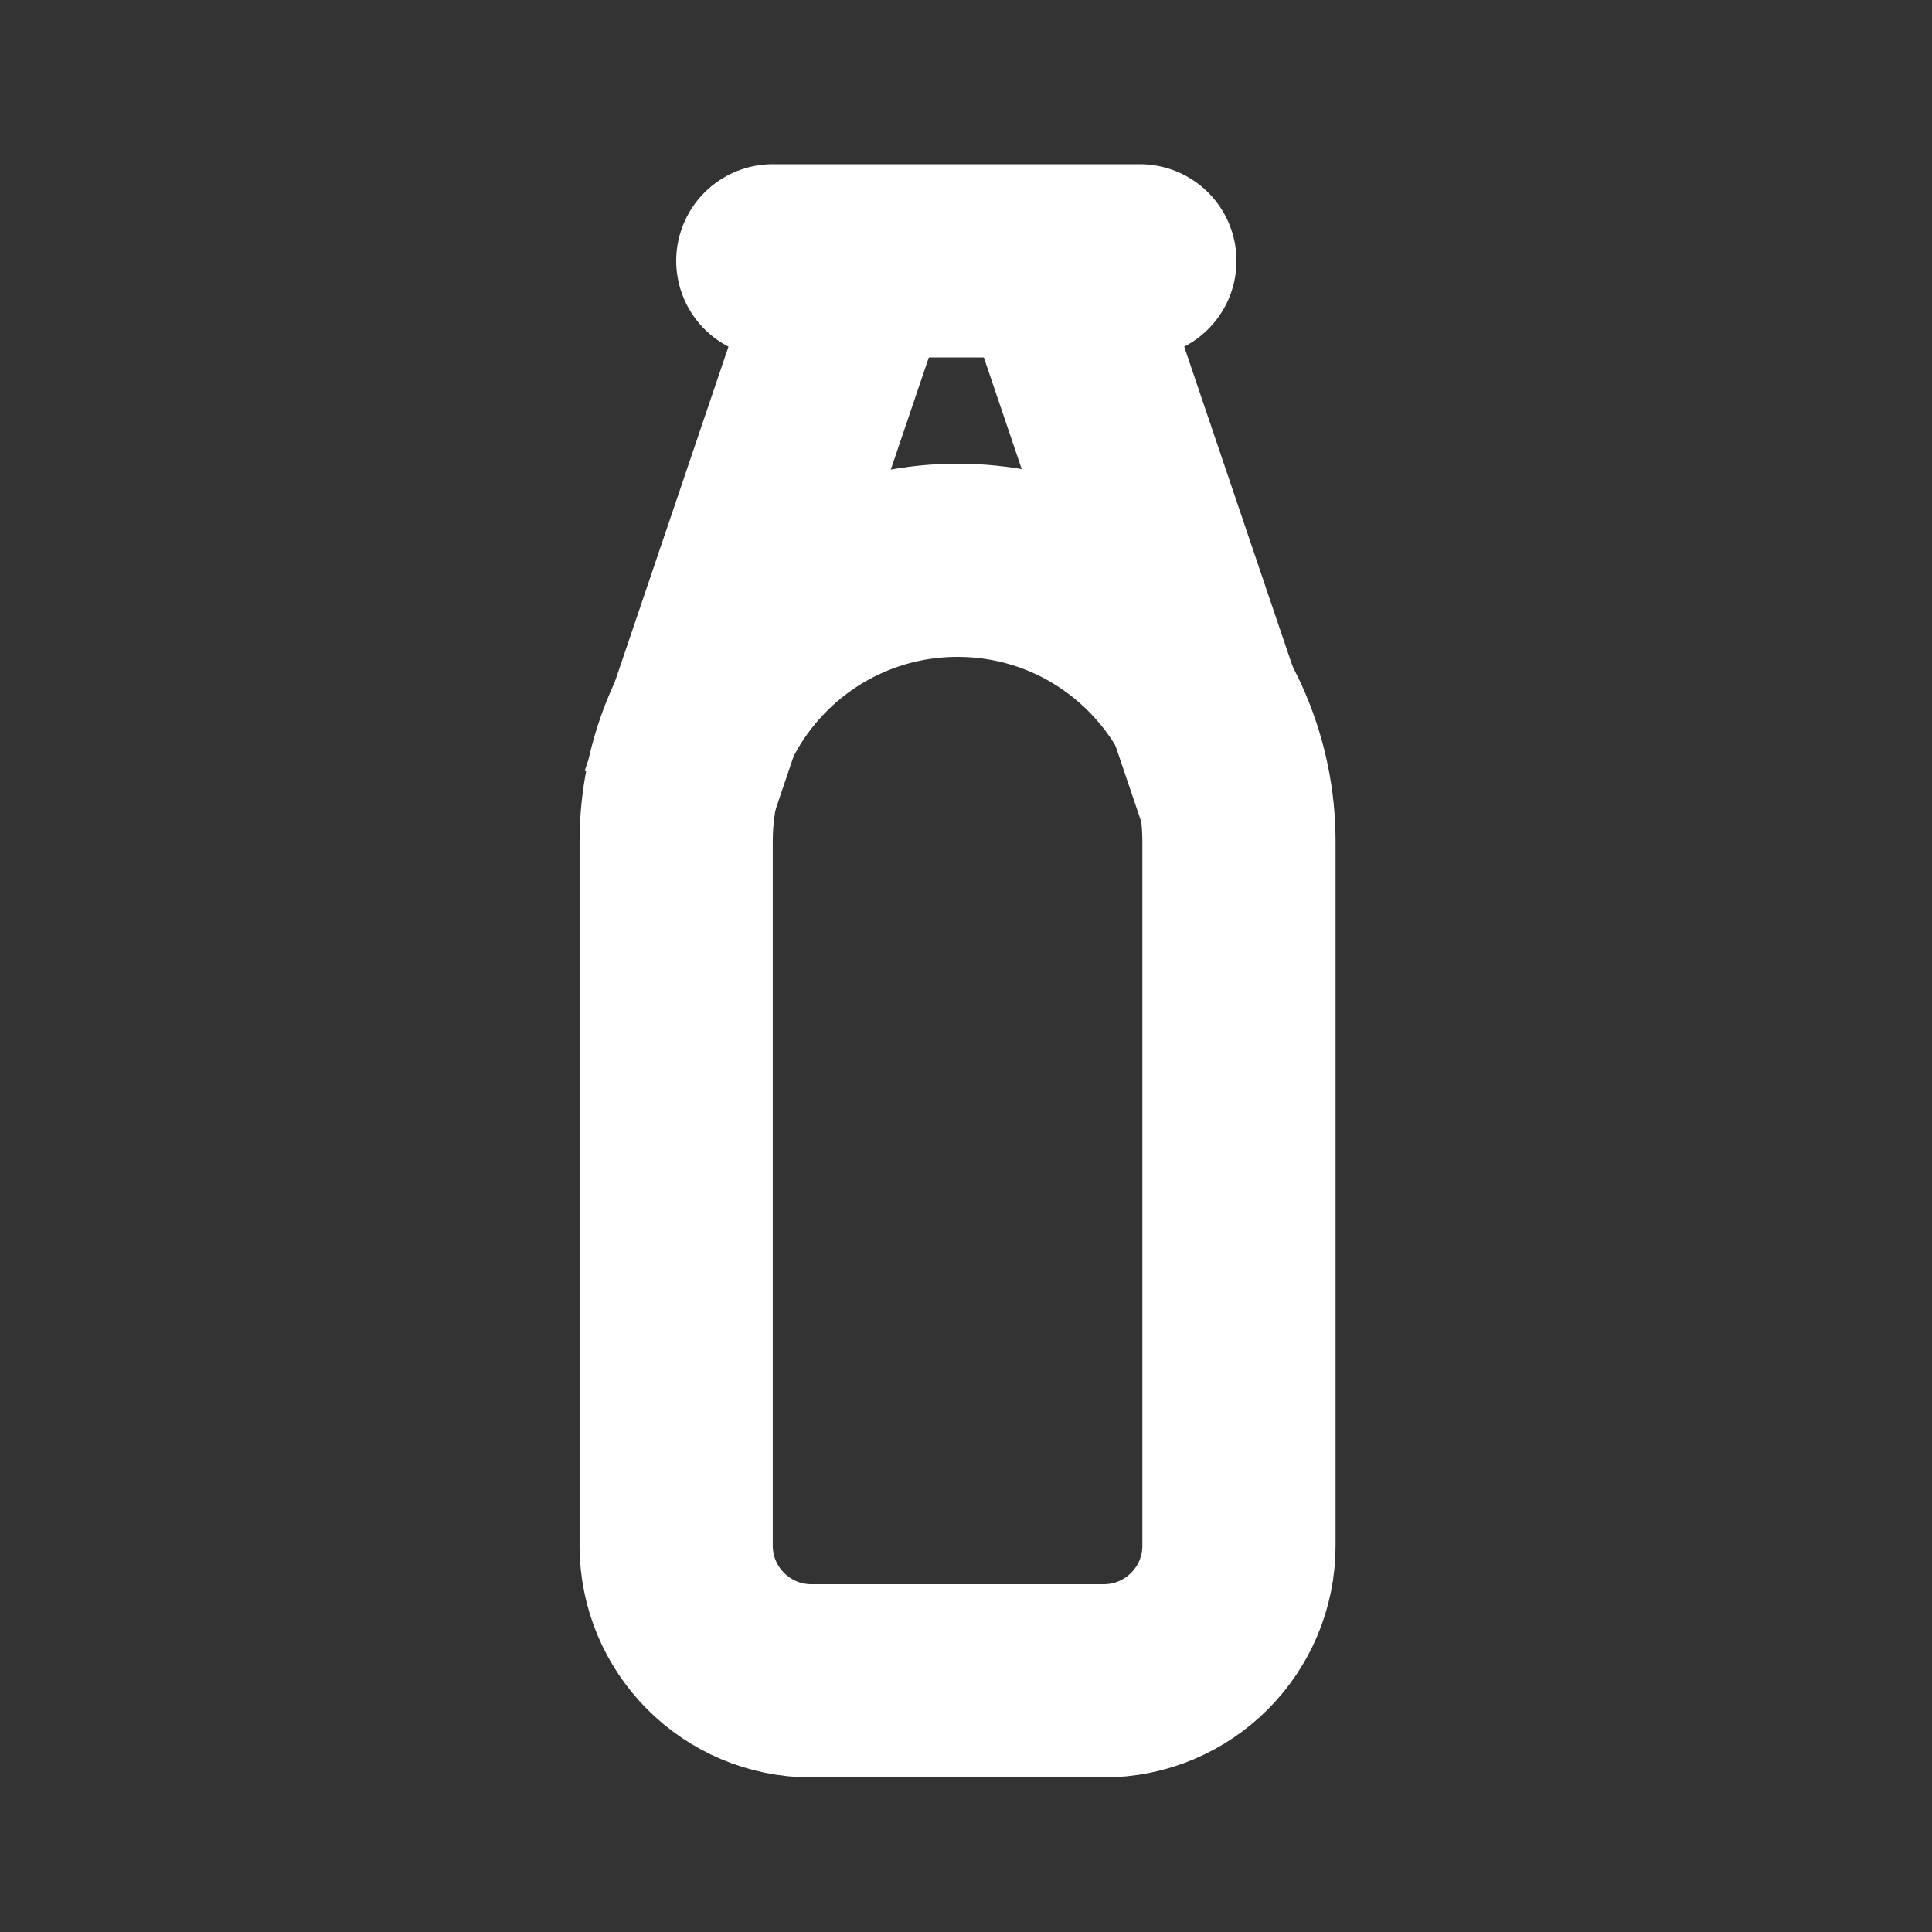
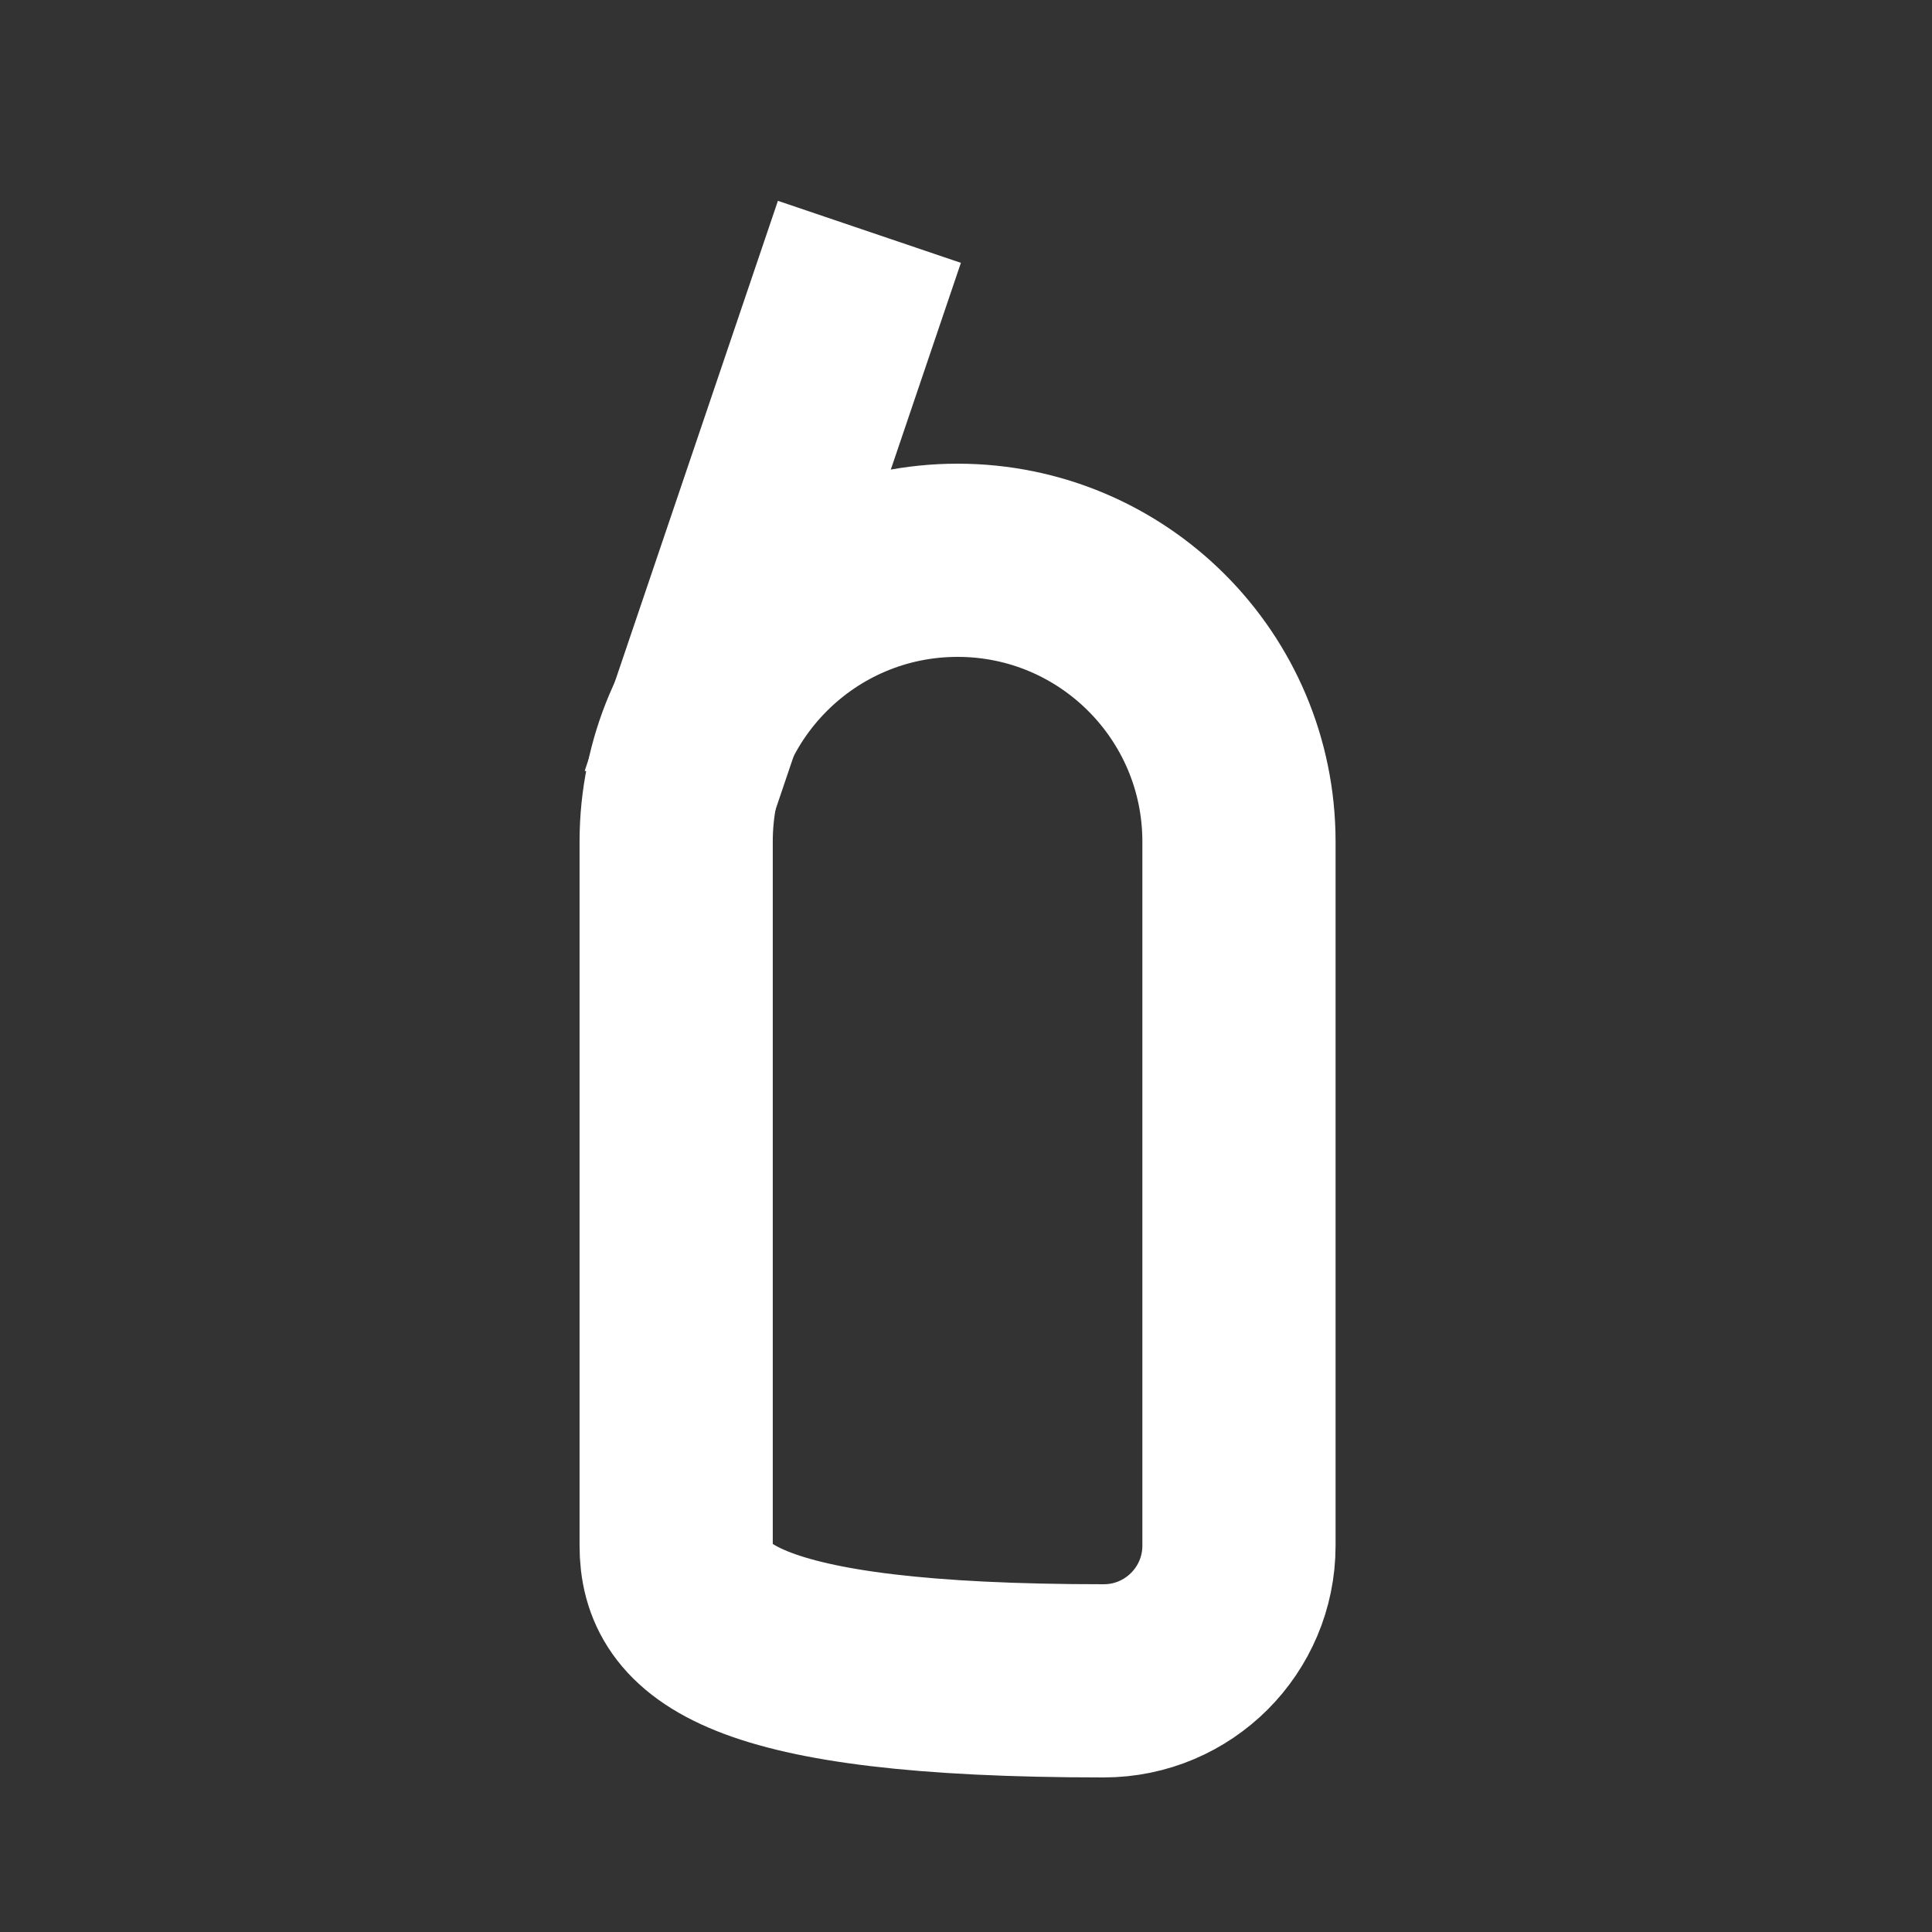
<svg xmlns="http://www.w3.org/2000/svg" width="100" height="100" viewBox="0 0 100 100" fill="none">
  <rect x="0" y="0" width="100" height="100" fill="#333333" stroke="none" />
-   <path d="M64.129 43.565L64.129 80C64.129 83.866 60.995 87 57.129 87L41.998 87C38.133 87 34.998 83.866 34.998 80L34.998 43.565C34.998 35.521 41.52 29 49.564 29C57.608 29 64.129 35.521 64.129 43.565Z" stroke="white" stroke-width="10" />
+   <path d="M64.129 43.565L64.129 80C64.129 83.866 60.995 87 57.129 87C38.133 87 34.998 83.866 34.998 80L34.998 43.565C34.998 35.521 41.52 29 49.564 29C57.608 29 64.129 35.521 64.129 43.565Z" stroke="white" stroke-width="10" />
  <path d="M35 41.5L45 12" stroke="white" stroke-width="10" />
-   <path d="M64 41.5L54 12" stroke="white" stroke-width="10" />
-   <path d="M59 13.5H40" stroke="white" stroke-width="10" stroke-linecap="round" />
</svg>